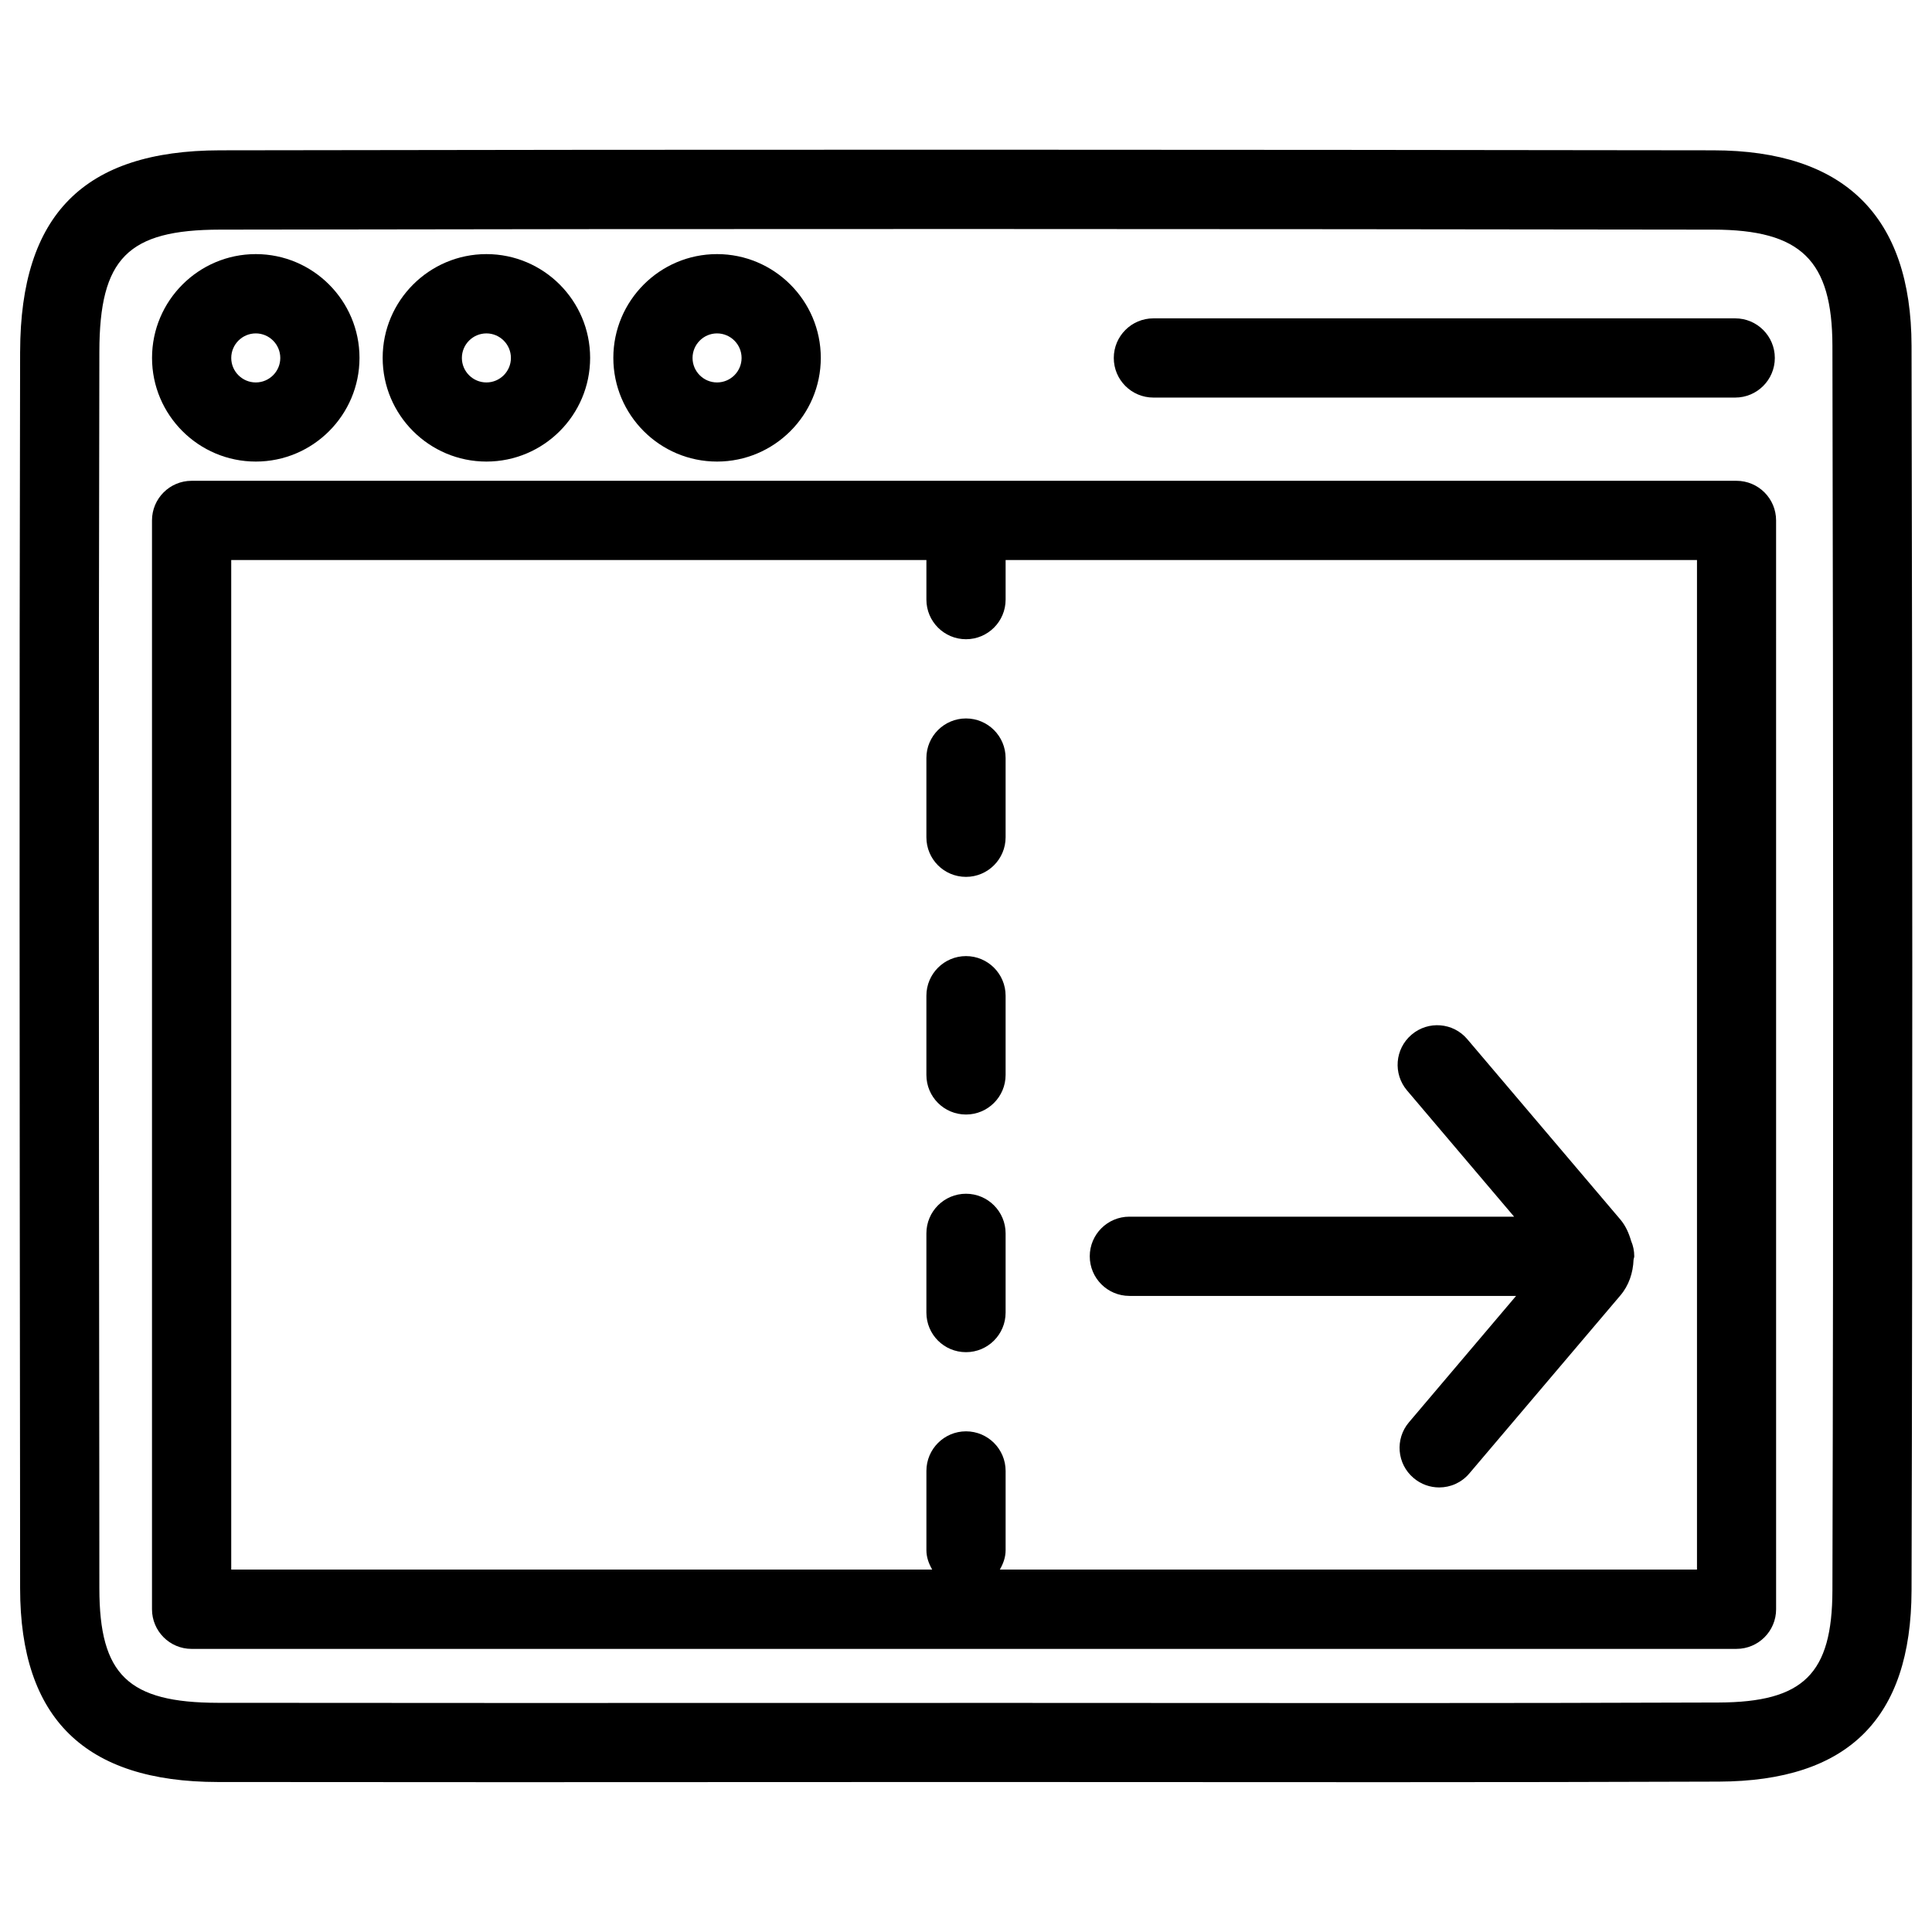
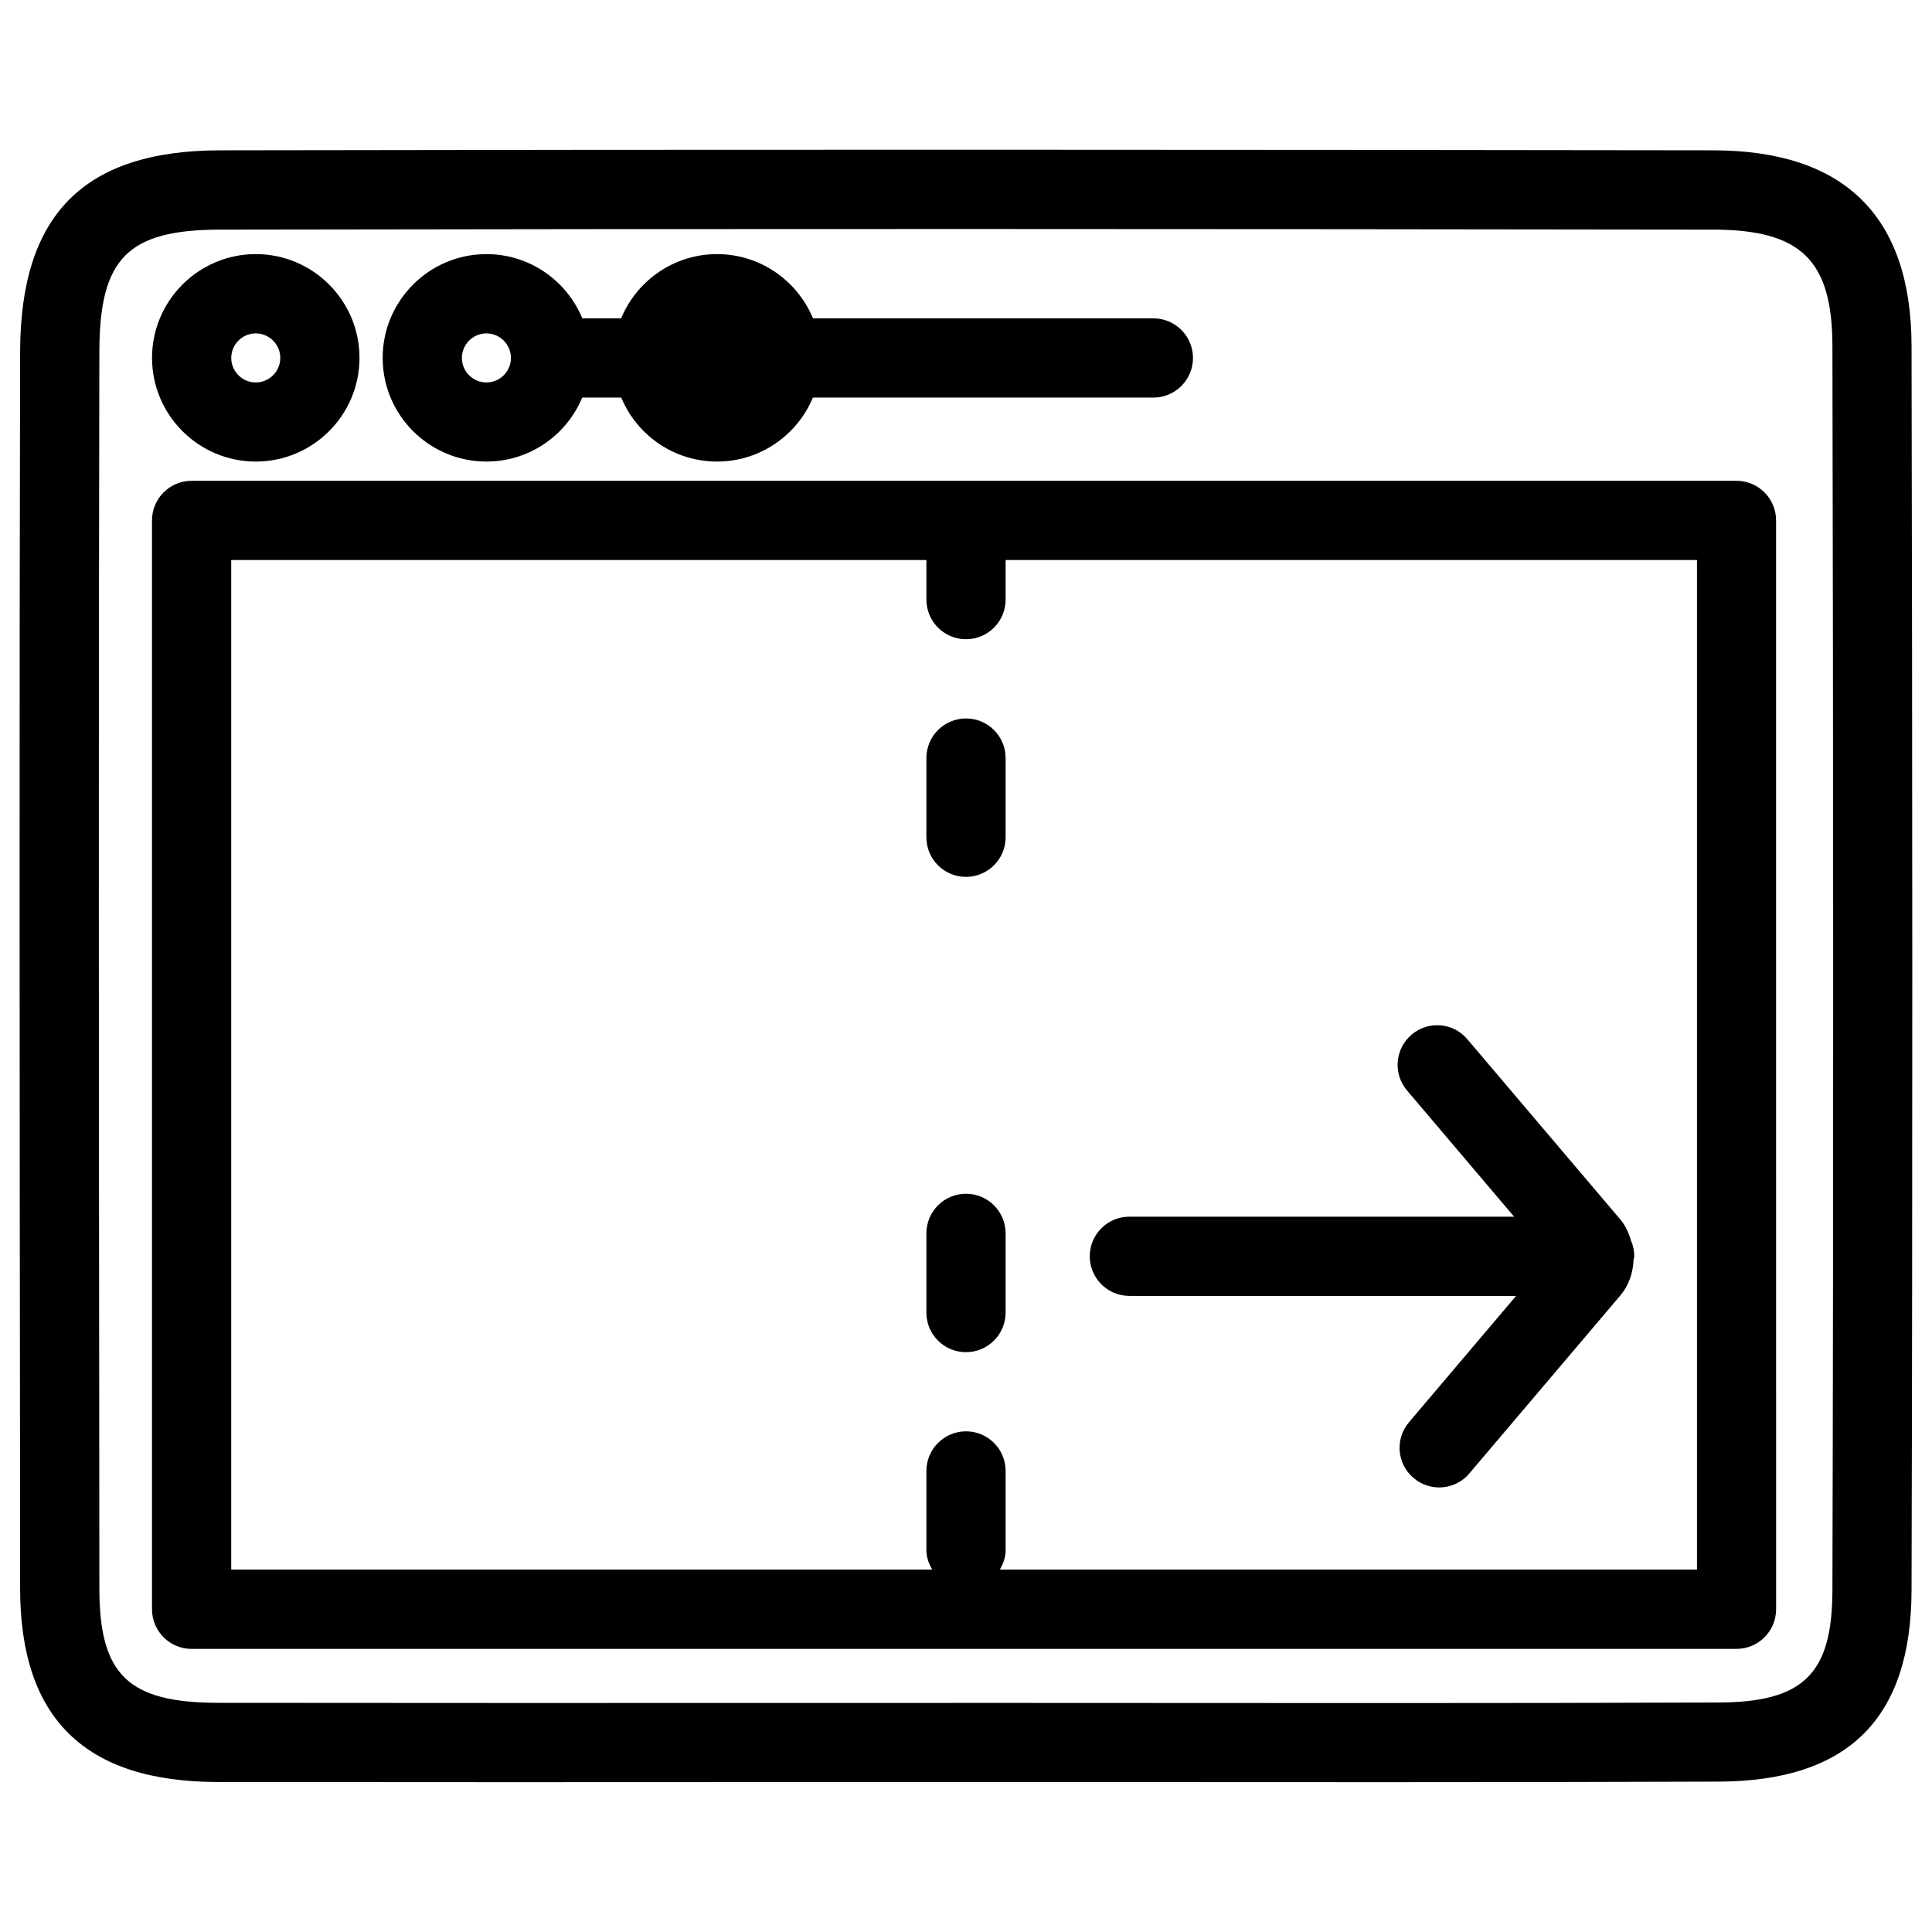
<svg xmlns="http://www.w3.org/2000/svg" fill="#000000" width="800px" height="800px" version="1.1" viewBox="144 144 512 512">
  <g>
    <path d="m149.33 237.16c-0.23 98.832-0.125 197.66-0.02 296.49l0.02 31.301c0.02 34.465 17.172 51.258 52.395 51.301l77.543 0.043 120.33-0.043 111.74 0.043c29.367 0 58.777-0.043 88.168-0.148 34.258-0.125 50.969-16.688 51.074-50.652 0.293-109.91 0.23-219.89 0-329.85-0.082-34.32-17.758-51.766-52.523-51.809-131.93-0.188-263.83-0.25-395.8 0-36.023 0.082-52.836 17.023-52.922 53.32zm448.71-32.309c23.258 0.043 31.531 8.102 31.57 30.859 0.23 109.91 0.293 219.85 0 329.77-0.062 22.125-7.66 29.621-30.164 29.703-29.348 0.105-58.734 0.148-88.082 0.148l-99.355-0.043-132.71 0.02-77.523-0.043c-23.805-0.039-31.426-7.387-31.445-30.312l-0.02-31.32c-0.105-98.809-0.211-197.62 0.02-296.43 0.043-24.75 7.516-32.309 31.973-32.348 131.93-0.25 263.83-0.188 395.74 0z" />
    <path d="m194.78 580.97h409.41c5.793 0 10.496-4.703 10.496-10.496l-0.004-288.56c0-5.793-4.703-10.496-10.496-10.496h-409.41c-5.793 0-10.496 4.703-10.496 10.496v288.54c0 5.816 4.699 10.52 10.496 10.52zm10.496-288.56h184.23v10.496c0 5.793 4.703 10.496 10.496 10.496s10.496-4.703 10.496-10.496v-10.496h183.22v267.54h-184.75c0.883-1.531 1.531-3.234 1.531-5.144v-20.992c0-5.793-4.703-10.496-10.496-10.496s-10.496 4.703-10.496 10.496v20.992c0 1.91 0.652 3.609 1.531 5.144h-185.76z" />
    <path d="m211.79 266.32c15.156 0 27.48-12.324 27.48-27.48s-12.324-27.5-27.48-27.5-27.5 12.344-27.5 27.5c0 15.16 12.344 27.48 27.5 27.48zm0-33.965c3.57 0 6.488 2.918 6.488 6.508 0 3.57-2.918 6.488-6.488 6.488-3.59 0-6.508-2.918-6.508-6.488 0-3.59 2.918-6.508 6.508-6.508z" />
    <path d="m272.91 266.32c15.156 0 27.48-12.324 27.48-27.48s-12.324-27.5-27.48-27.5-27.5 12.344-27.5 27.5c0 15.16 12.344 27.48 27.5 27.48zm0-33.965c3.57 0 6.488 2.918 6.488 6.508 0 3.57-2.918 6.488-6.488 6.488-3.59 0-6.508-2.918-6.508-6.488 0-3.59 2.918-6.508 6.508-6.508z" />
    <path d="m334.02 266.32c15.156 0 27.5-12.324 27.5-27.48s-12.344-27.5-27.5-27.5-27.48 12.344-27.48 27.5c0.004 15.16 12.324 27.48 27.48 27.48zm0-33.965c3.59 0 6.508 2.918 6.508 6.508 0 3.57-2.918 6.488-6.508 6.488-3.57 0-6.488-2.918-6.488-6.488 0.004-3.59 2.922-6.508 6.488-6.508z" />
-     <path d="m449.66 249.36h154.19c5.793 0 10.496-4.703 10.496-10.496s-4.703-10.496-10.496-10.496h-154.19c-5.793 0-10.496 4.703-10.496 10.496s4.684 10.496 10.496 10.496z" />
+     <path d="m449.66 249.36c5.793 0 10.496-4.703 10.496-10.496s-4.703-10.496-10.496-10.496h-154.19c-5.793 0-10.496 4.703-10.496 10.496s4.684 10.496 10.496 10.496z" />
    <path d="m443.3 487.43h102.48l-28.383 33.48c-3.758 4.41-3.211 11.043 1.219 14.777 1.973 1.68 4.387 2.5 6.781 2.5 2.981 0 5.918-1.258 7.996-3.715l39.988-47.129c2.289-2.664 3.402-6.066 3.527-9.488 0.02-0.316 0.188-0.586 0.188-0.922 0-1.449-0.293-2.832-0.84-4.094-0.586-2.035-1.449-4.008-2.856-5.668l-40.535-47.758c-3.738-4.449-10.371-4.977-14.777-1.219-4.43 3.758-4.953 10.371-1.219 14.777l28.383 33.461h-101.96c-5.793 0-10.496 4.703-10.496 10.496 0 5.797 4.703 10.5 10.496 10.5z" />
    <path d="m400 502.34c5.793 0 10.496-4.703 10.496-10.496v-20.992c0-5.793-4.703-10.496-10.496-10.496s-10.496 4.703-10.496 10.496v20.992c0 5.812 4.68 10.496 10.496 10.496z" />
    <path d="m400 376.38c5.793 0 10.496-4.703 10.496-10.496v-20.992c0-5.793-4.703-10.496-10.496-10.496s-10.496 4.703-10.496 10.496v20.992c0 5.816 4.68 10.496 10.496 10.496z" />
-     <path d="m400 439.36c5.793 0 10.496-4.703 10.496-10.496v-20.992c0-5.793-4.703-10.496-10.496-10.496s-10.496 4.703-10.496 10.496v20.992c0 5.812 4.68 10.496 10.496 10.496z" />
  </g>
</svg>